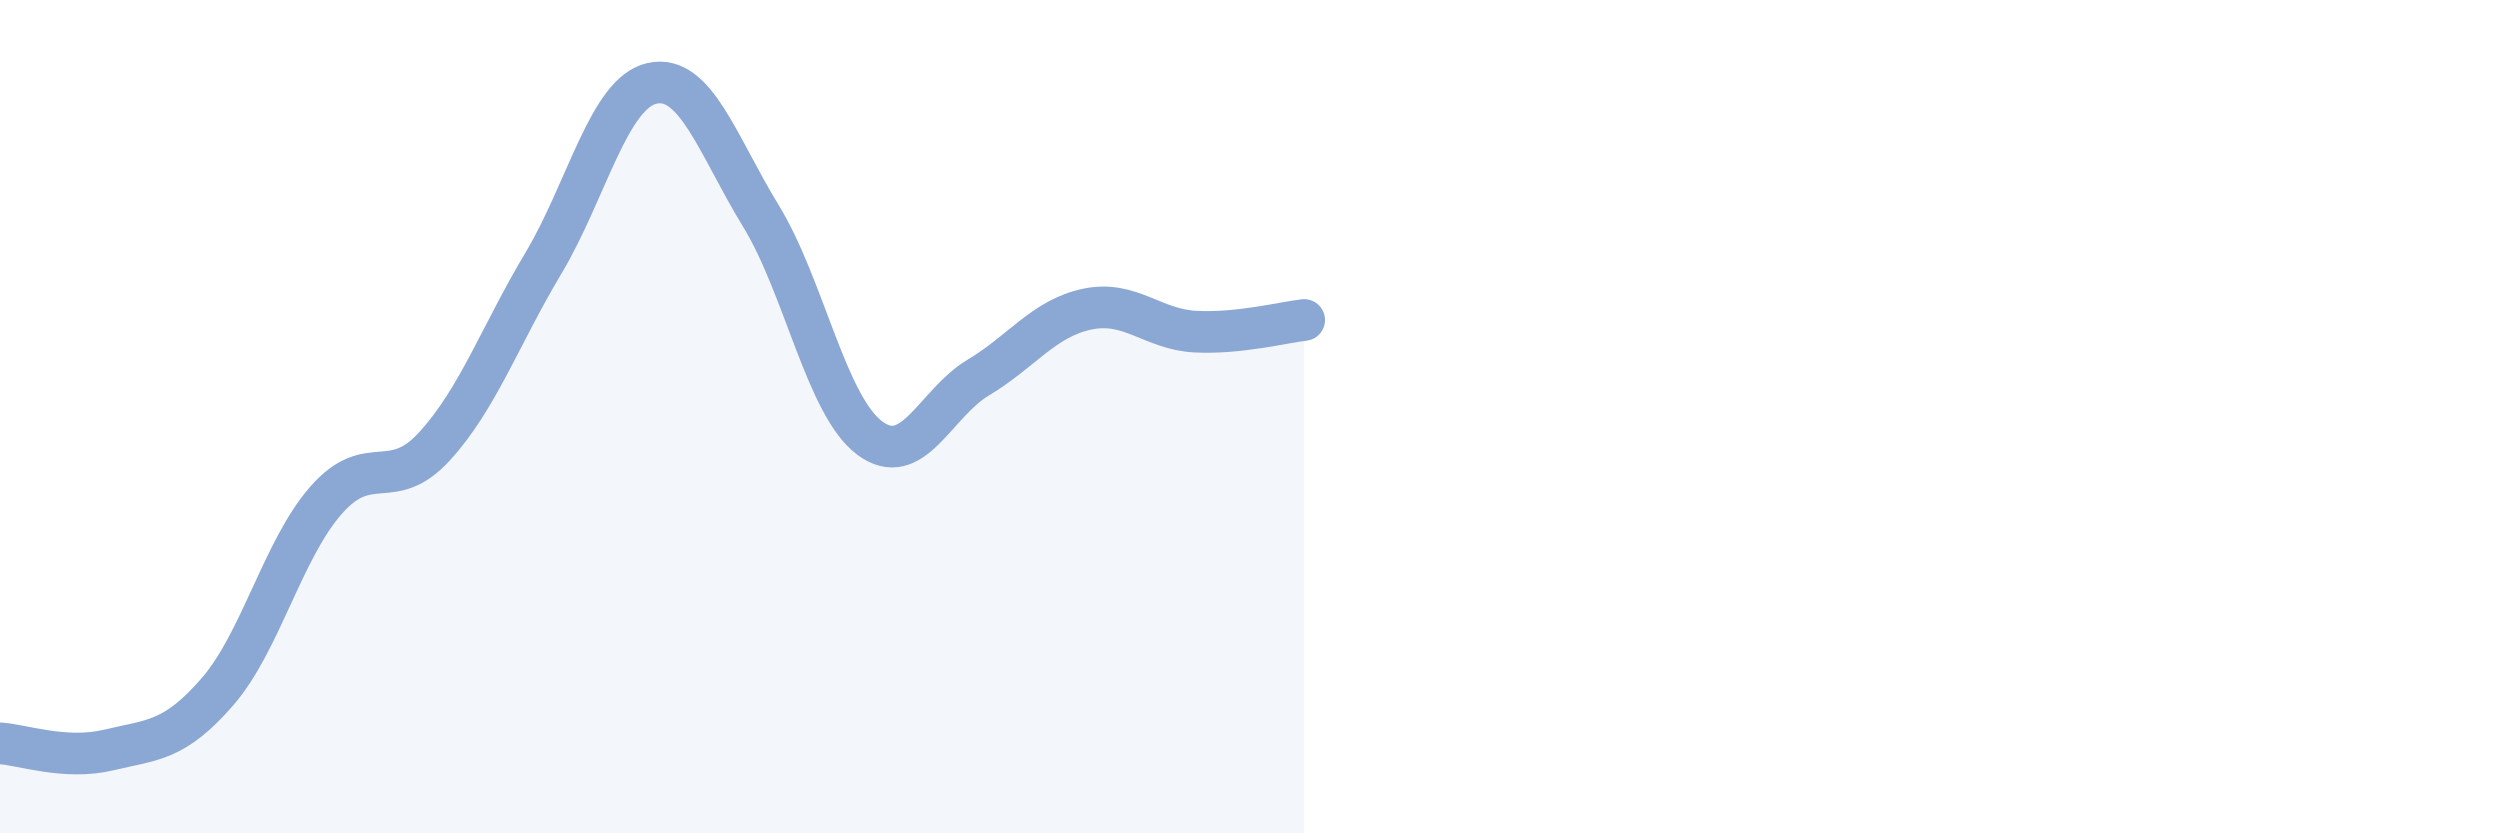
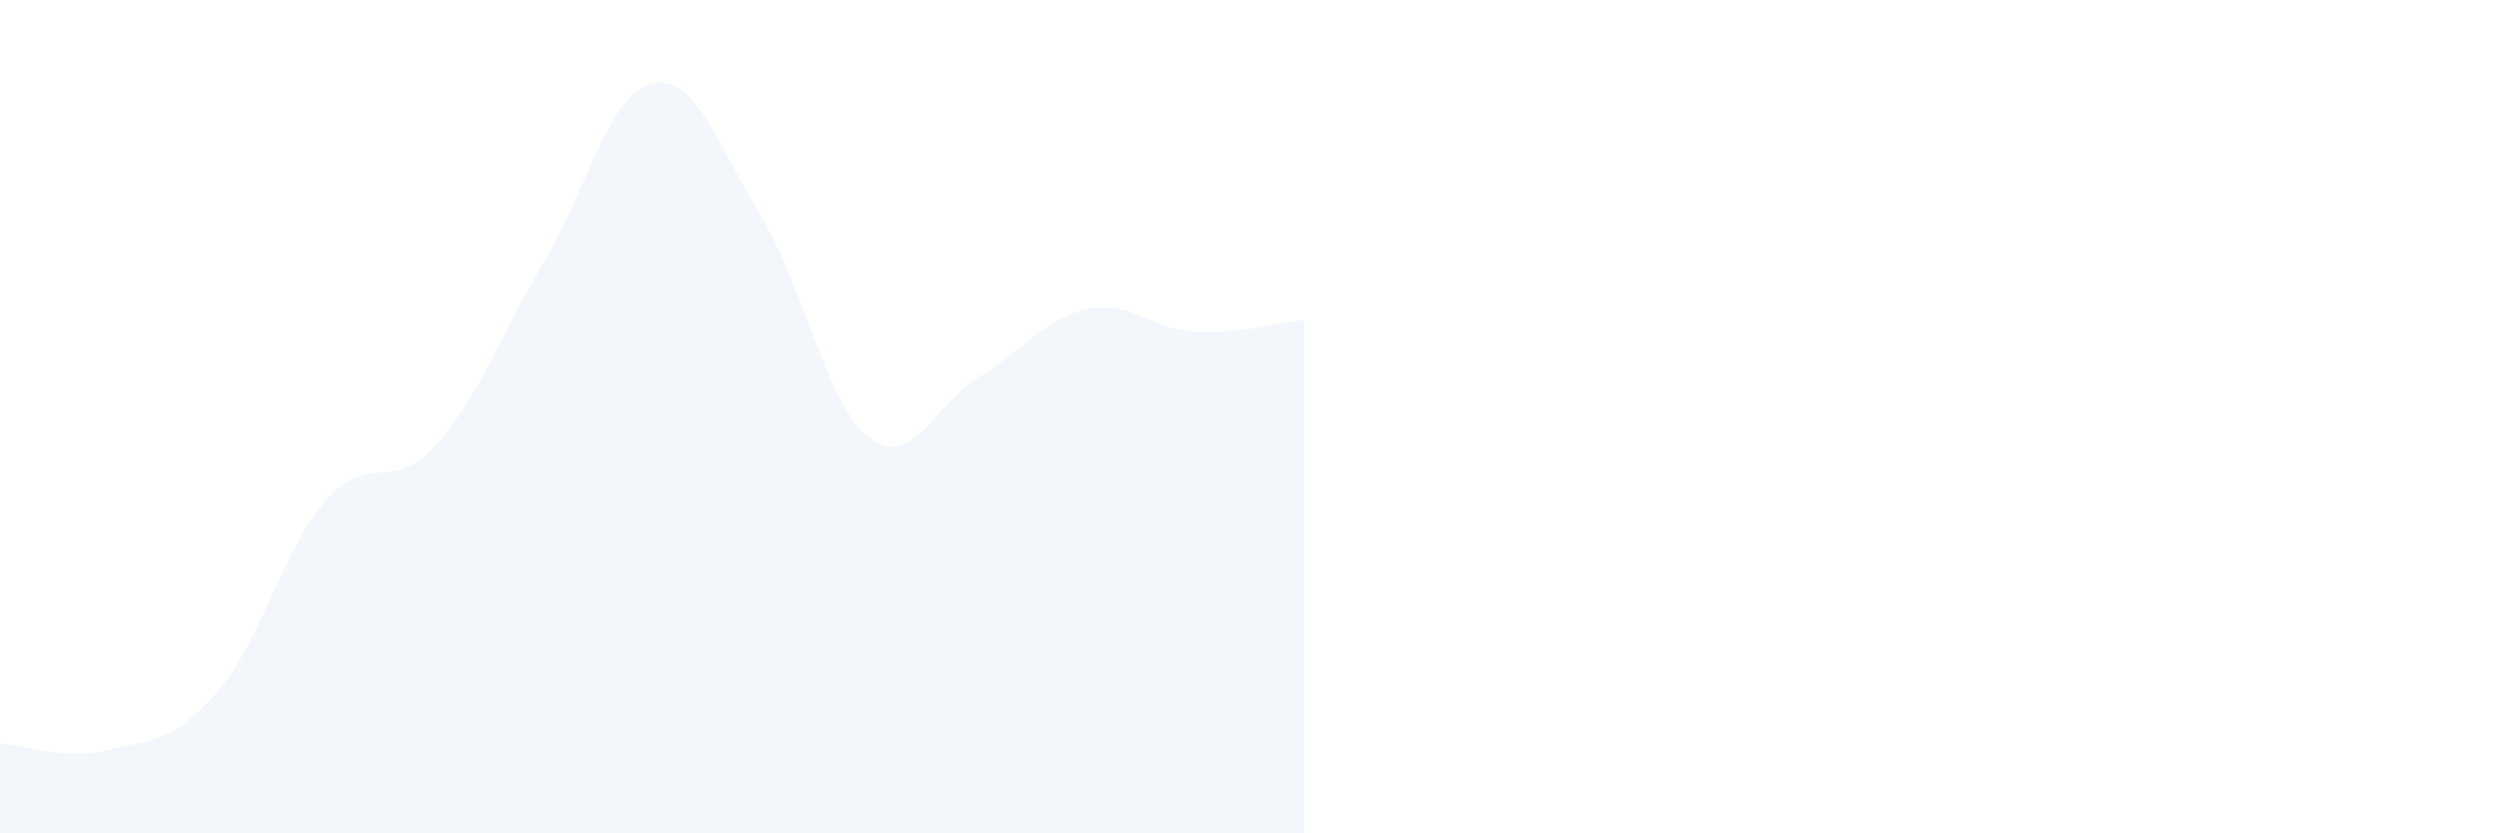
<svg xmlns="http://www.w3.org/2000/svg" width="60" height="20" viewBox="0 0 60 20">
  <path d="M 0,17.84 C 0.52,17.87 1.57,18.25 2.61,18 C 3.65,17.75 4.18,17.8 5.22,16.6 C 6.26,15.4 6.79,13.18 7.83,12 C 8.87,10.82 9.39,11.85 10.43,10.71 C 11.47,9.57 12,8.06 13.04,6.32 C 14.08,4.58 14.61,2.23 15.65,2 C 16.69,1.77 17.22,3.48 18.26,5.18 C 19.3,6.88 19.83,9.73 20.87,10.51 C 21.91,11.29 22.44,9.68 23.48,9.06 C 24.52,8.44 25.05,7.64 26.09,7.42 C 27.13,7.2 27.66,7.91 28.7,7.96 C 29.74,8.01 30.78,7.74 31.3,7.68L31.3 20L0 20Z" fill="#8ba7d3" opacity="0.1" stroke-linecap="round" stroke-linejoin="round" />
-   <path d="M 0,17.84 C 0.52,17.87 1.57,18.25 2.61,18 C 3.65,17.75 4.18,17.8 5.22,16.6 C 6.26,15.4 6.79,13.18 7.83,12 C 8.87,10.82 9.39,11.85 10.43,10.71 C 11.47,9.57 12,8.06 13.04,6.32 C 14.08,4.58 14.61,2.23 15.65,2 C 16.69,1.77 17.22,3.48 18.26,5.18 C 19.3,6.88 19.83,9.73 20.87,10.51 C 21.91,11.29 22.44,9.68 23.48,9.06 C 24.52,8.44 25.05,7.64 26.09,7.42 C 27.13,7.2 27.66,7.91 28.7,7.96 C 29.74,8.01 30.78,7.74 31.3,7.68" stroke="#8ba7d3" stroke-width="1" fill="none" stroke-linecap="round" stroke-linejoin="round" />
</svg>